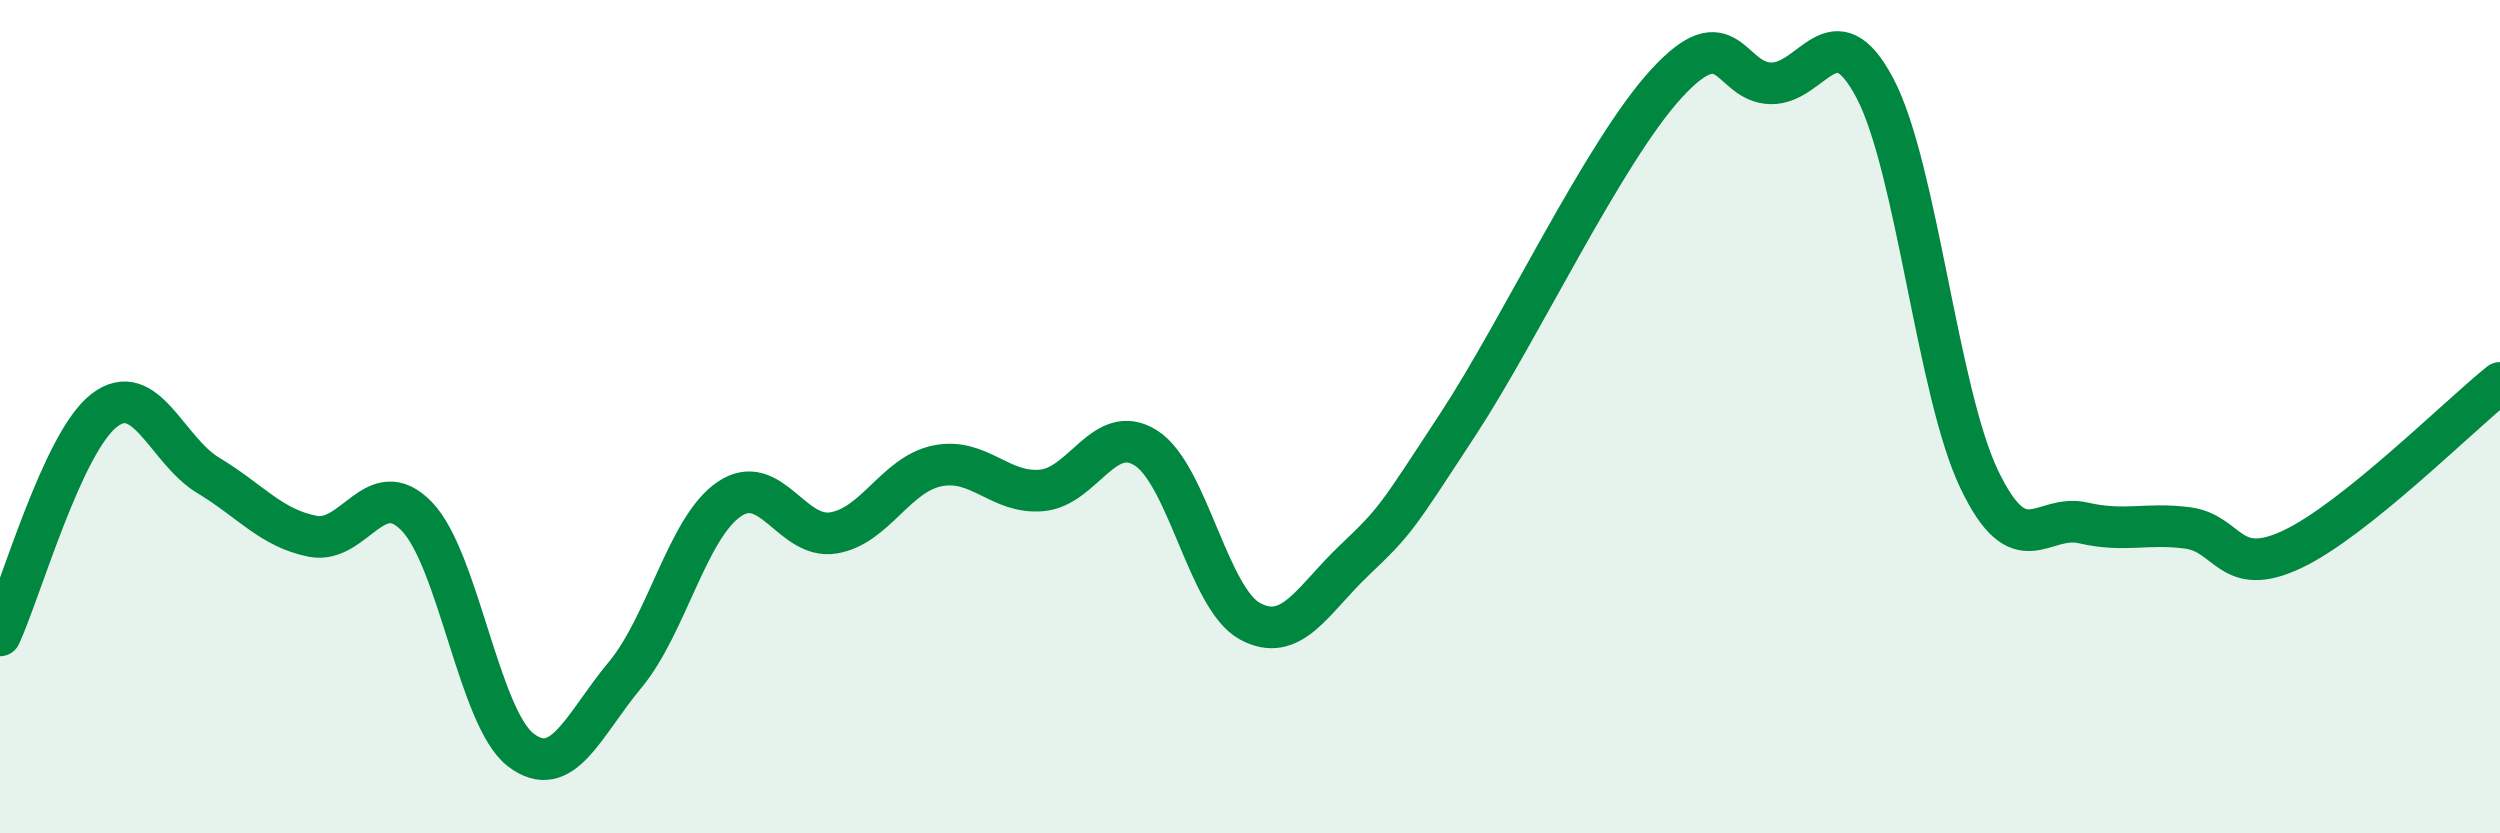
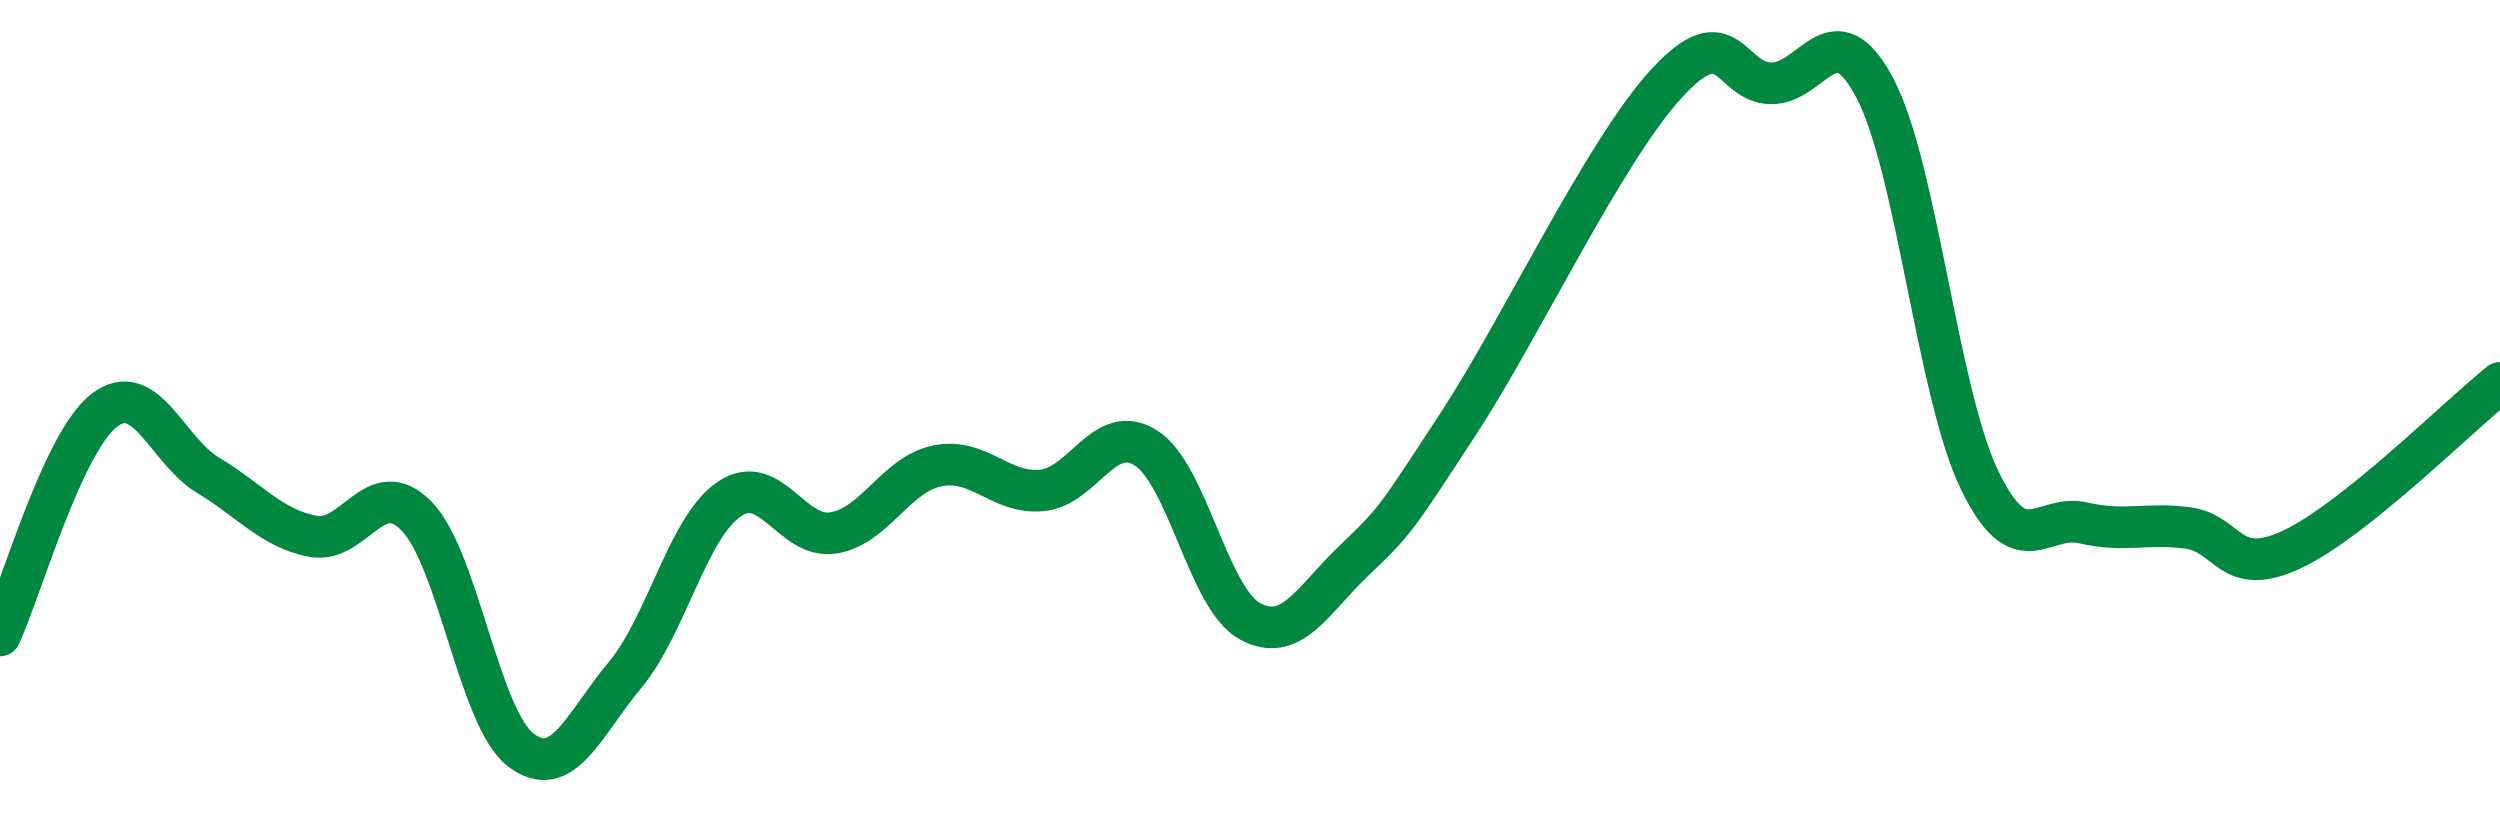
<svg xmlns="http://www.w3.org/2000/svg" width="60" height="20" viewBox="0 0 60 20">
-   <path d="M 0,15.25 C 0.5,14.17 1.5,10.62 2.5,9.85 C 3.5,9.08 4,10.81 5,11.41 C 6,12.01 6.5,12.67 7.5,12.87 C 8.5,13.07 9,11.36 10,12.39 C 11,13.42 11.5,17.24 12.5,18 C 13.5,18.76 14,17.4 15,16.2 C 16,15 16.5,12.66 17.5,11.98 C 18.5,11.3 19,12.95 20,12.79 C 21,12.63 21.5,11.38 22.5,11.18 C 23.5,10.98 24,11.86 25,11.77 C 26,11.68 26.5,10.12 27.5,10.75 C 28.5,11.38 29,14.37 30,14.91 C 31,15.45 31.5,14.4 32.5,13.45 C 33.5,12.5 33.5,12.46 35,10.17 C 36.5,7.88 38.5,3.63 40,2 C 41.5,0.37 41.5,1.98 42.5,2 C 43.5,2.02 44,0.22 45,2.12 C 46,4.02 46.5,9.41 47.5,11.5 C 48.5,13.59 49,12.32 50,12.55 C 51,12.78 51.5,12.54 52.5,12.67 C 53.5,12.8 53.5,13.89 55,13.19 C 56.5,12.49 59,9.99 60,9.19L60 20L0 20Z" fill="#008740" opacity="0.1" stroke-linecap="round" stroke-linejoin="round" />
  <path d="M 0,15.25 C 0.5,14.17 1.5,10.62 2.5,9.85 C 3.5,9.08 4,10.81 5,11.41 C 6,12.01 6.5,12.67 7.5,12.87 C 8.5,13.07 9,11.36 10,12.39 C 11,13.42 11.5,17.24 12.5,18 C 13.5,18.76 14,17.4 15,16.2 C 16,15 16.5,12.66 17.5,11.98 C 18.5,11.3 19,12.95 20,12.79 C 21,12.63 21.5,11.38 22.5,11.18 C 23.5,10.98 24,11.86 25,11.77 C 26,11.68 26.5,10.12 27.5,10.75 C 28.5,11.38 29,14.37 30,14.91 C 31,15.45 31.5,14.4 32.5,13.45 C 33.5,12.5 33.5,12.46 35,10.17 C 36.5,7.88 38.5,3.63 40,2 C 41.5,0.37 41.5,1.98 42.5,2 C 43.5,2.02 44,0.22 45,2.12 C 46,4.02 46.5,9.41 47.5,11.5 C 48.5,13.59 49,12.32 50,12.55 C 51,12.78 51.5,12.54 52.5,12.67 C 53.5,12.8 53.5,13.89 55,13.19 C 56.5,12.49 59,9.99 60,9.19" stroke="#008740" stroke-width="1" fill="none" stroke-linecap="round" stroke-linejoin="round" />
</svg>